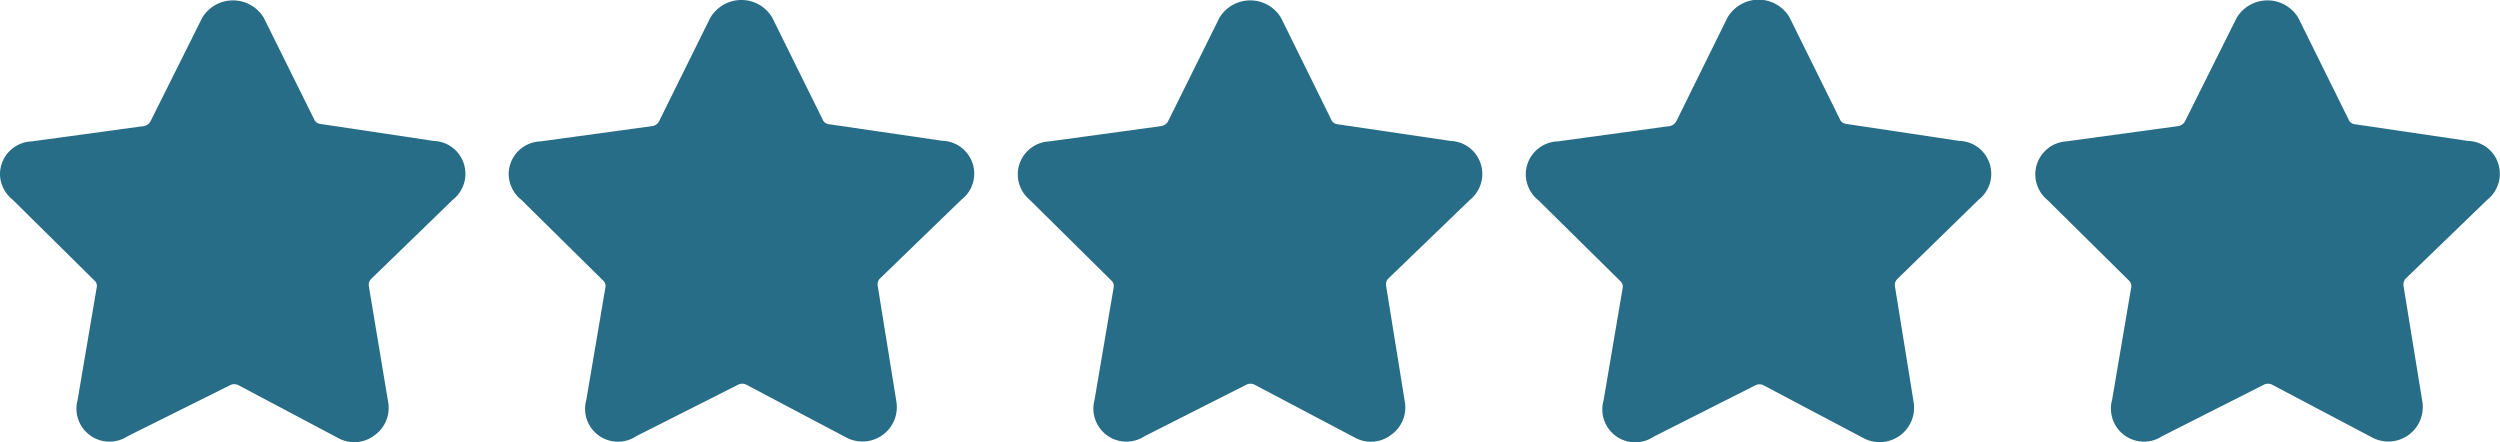
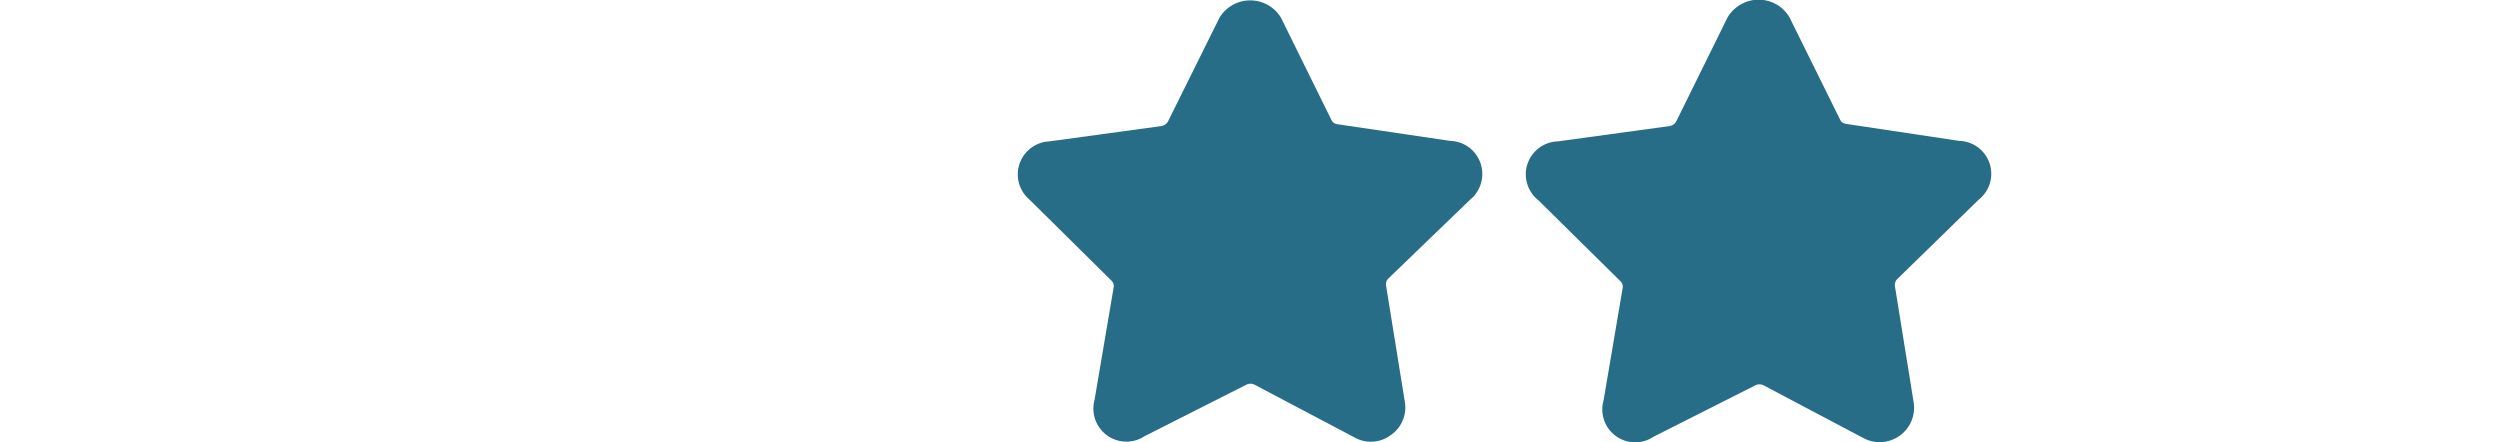
<svg xmlns="http://www.w3.org/2000/svg" id="Layer_1" data-name="Layer 1" width="162.67" height="28.77" viewBox="0 0 162.67 28.77">
-   <path d="M29.46,13a2.15,2.15,0,0,0,.38-3,2.13,2.13,0,0,0-1.62-.83l-7.4-1.11a.49.49,0,0,1-.38-.3L17.16,1.15a2.34,2.34,0,0,0-4,0L9.79,7.9a.62.62,0,0,1-.41.3l-7.31,1A2.14,2.14,0,0,0,0,11.4,2.18,2.18,0,0,0,.83,13l5.31,5.25a.46.46,0,0,1,.15.47l-1.24,7.3a2.15,2.15,0,0,0,3.26,2.36L15,25.05a.6.6,0,0,1,.49,0L22,28.5a2.16,2.16,0,0,0,2.36-.17,2.18,2.18,0,0,0,.9-2.15L24,18.62a.54.54,0,0,1,.15-.47Z" fill="#276d87" />
-   <path d="M62.55,13a2.14,2.14,0,0,0-1.24-3.84L53.92,8.08a.49.49,0,0,1-.39-.3L50.25,1.15A2.33,2.33,0,0,0,47.06.32a2.38,2.38,0,0,0-.84.83L42.88,7.9a.6.6,0,0,1-.41.3l-7.3,1A2.14,2.14,0,0,0,33.1,11.4,2.17,2.17,0,0,0,33.92,13l5.32,5.25a.48.48,0,0,1,.15.47l-1.24,7.3a2.14,2.14,0,0,0,3.25,2.36l6.65-3.36a.6.6,0,0,1,.49,0l6.53,3.45a2.24,2.24,0,0,0,3.26-2.32l-1.22-7.56a.54.54,0,0,1,.15-.47Z" fill="#276d87" />
  <path d="M95.65,13A2.16,2.16,0,0,0,96,10a2.13,2.13,0,0,0-1.62-.83L87,8.08a.49.49,0,0,1-.38-.3L83.35,1.15a2.34,2.34,0,0,0-4,0L76,7.9a.62.62,0,0,1-.41.3l-7.31,1A2.15,2.15,0,0,0,67,13l5.31,5.25a.48.48,0,0,1,.15.47l-1.24,7.3a2.15,2.15,0,0,0,3.26,2.36l6.64-3.36a.6.6,0,0,1,.49,0l6.54,3.45a2.16,2.16,0,0,0,2.36-.17,2.18,2.18,0,0,0,.9-2.15l-1.22-7.56a.52.52,0,0,1,.15-.47Z" fill="#276d87" />
  <path d="M128.74,13a2.14,2.14,0,0,0,.38-3,2.11,2.11,0,0,0-1.62-.83l-7.39-1.11a.49.49,0,0,1-.39-.3l-3.28-6.63a2.33,2.33,0,0,0-3.19-.83,2.38,2.38,0,0,0-.84.83L109.07,7.9a.62.62,0,0,1-.41.3l-7.3,1a2.15,2.15,0,0,0-2.08,2.21,2.18,2.18,0,0,0,.83,1.63l5.32,5.25a.48.48,0,0,1,.15.47l-1.24,7.3a2.14,2.14,0,0,0,3.25,2.36l6.65-3.36a.6.6,0,0,1,.49,0l6.53,3.45a2.24,2.24,0,0,0,3.26-2.32l-1.22-7.56a.54.54,0,0,1,.15-.47Z" fill="#276d87" />
-   <path d="M161.84,13a2.16,2.16,0,0,0,.38-3,2.13,2.13,0,0,0-1.63-.83L153.2,8.08a.49.49,0,0,1-.38-.3l-3.28-6.63a2.34,2.34,0,0,0-4,0L142.17,7.9a.62.62,0,0,1-.41.3l-7.31,1A2.15,2.15,0,0,0,133.21,13l5.31,5.25a.48.48,0,0,1,.15.47l-1.24,7.3a2.15,2.15,0,0,0,3.26,2.36l6.64-3.36a.6.6,0,0,1,.49,0l6.54,3.45a2.24,2.24,0,0,0,3.26-2.32l-1.23-7.56a.57.57,0,0,1,.15-.47Z" fill="#276d87" />
</svg>